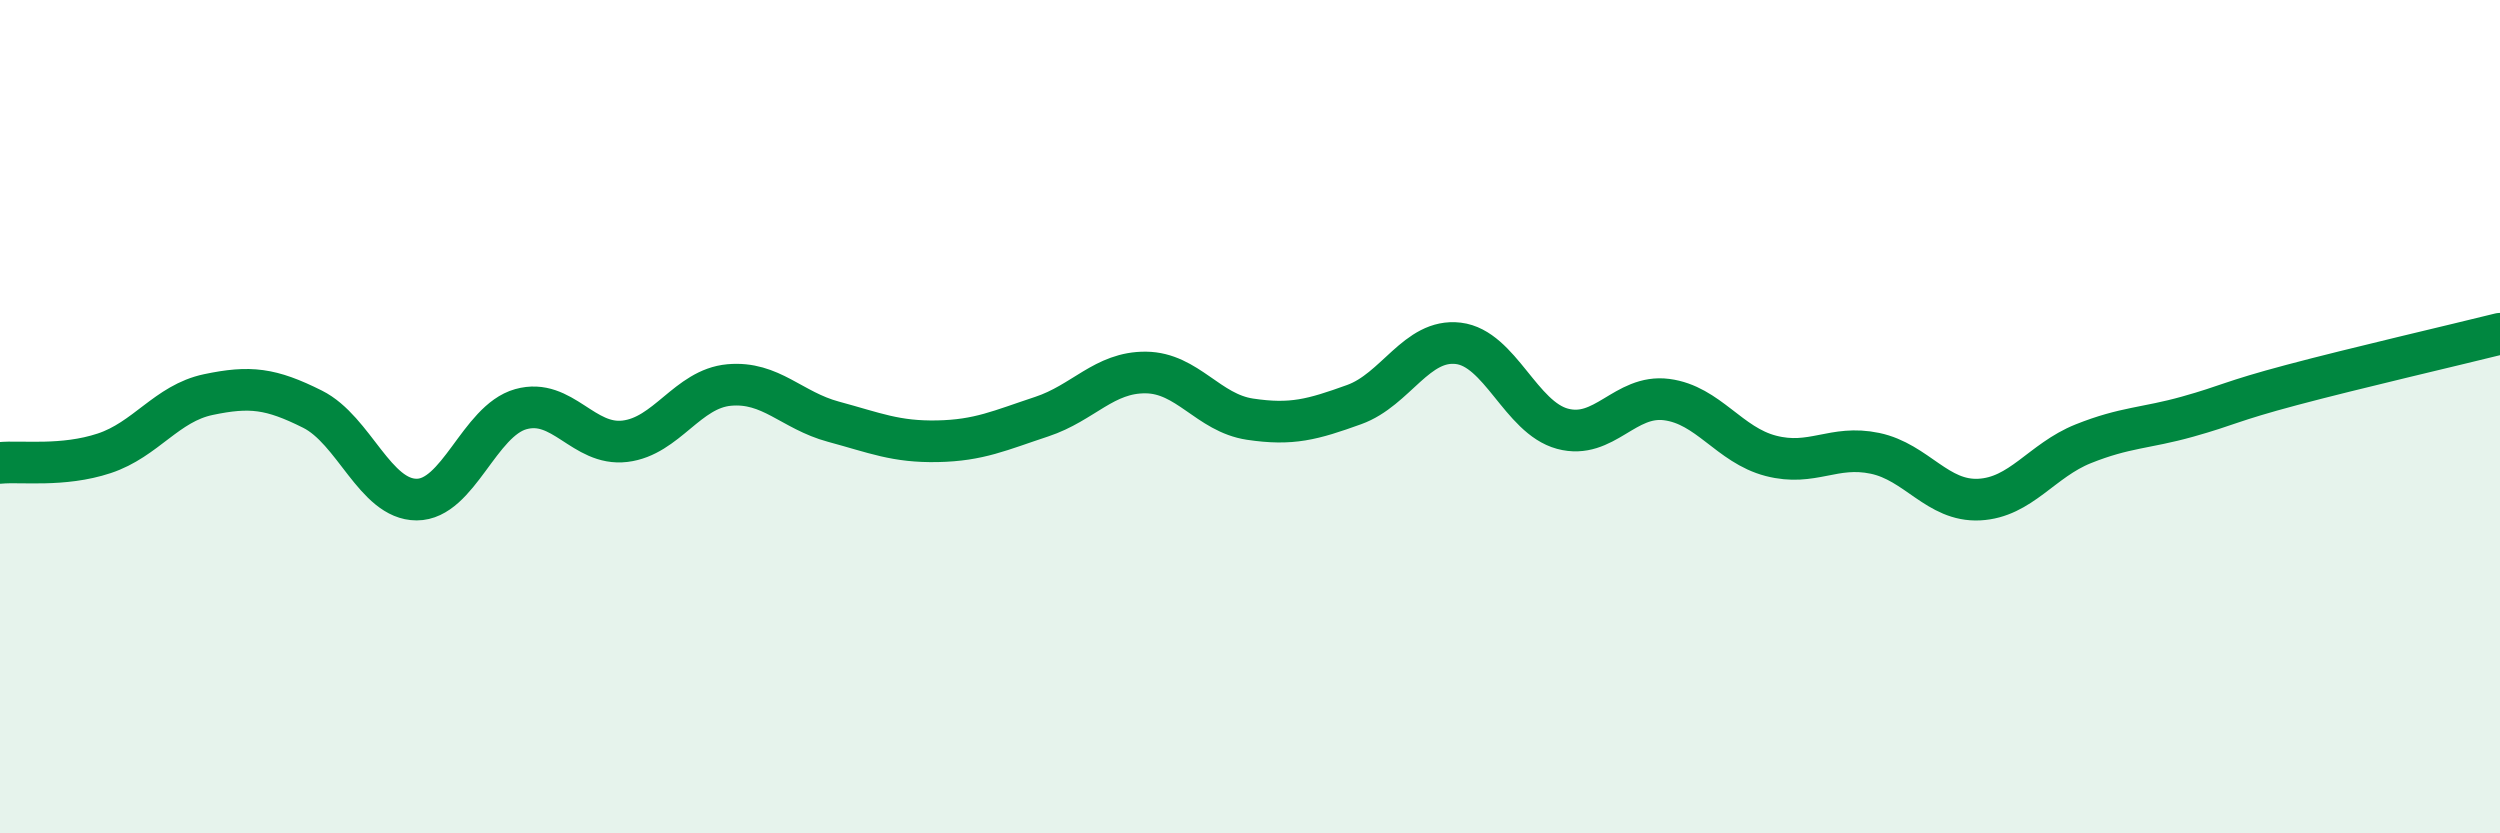
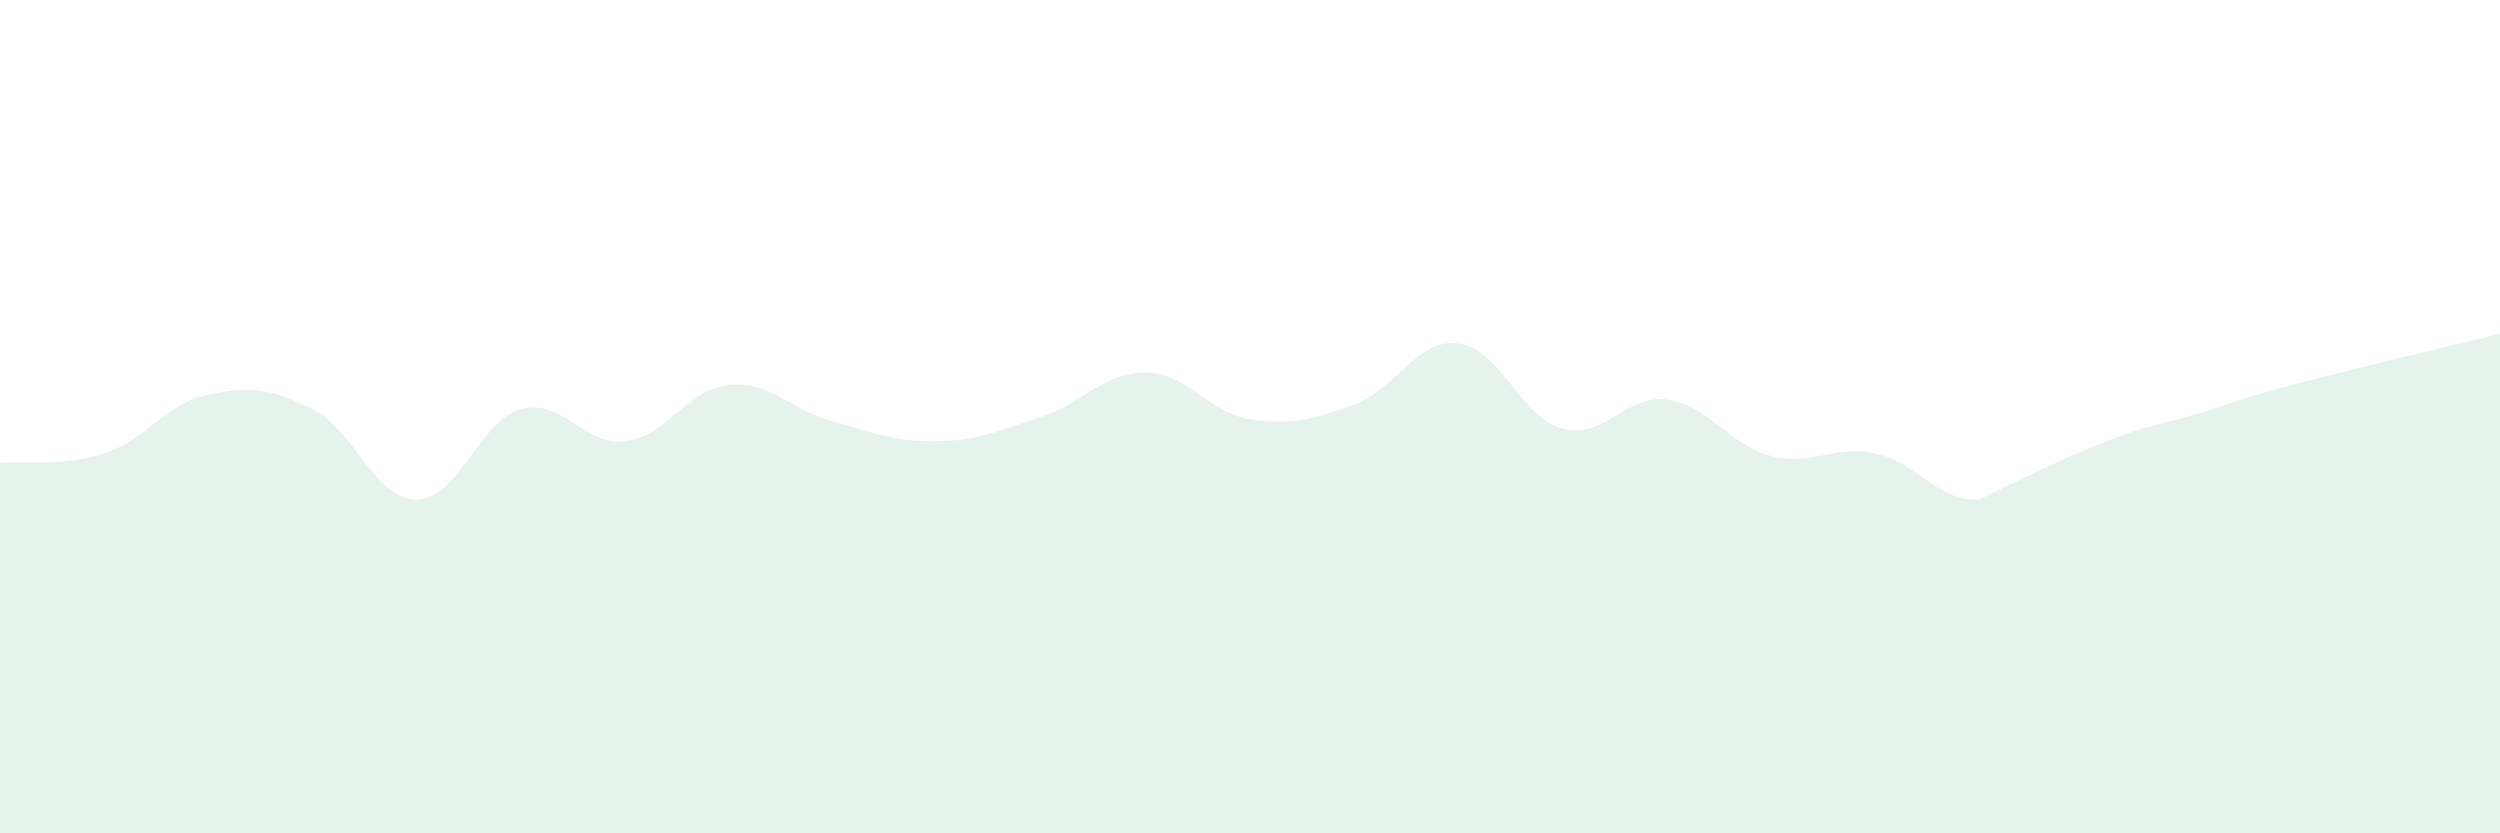
<svg xmlns="http://www.w3.org/2000/svg" width="60" height="20" viewBox="0 0 60 20">
-   <path d="M 0,11.11 C 0.5,11.06 1.5,11.21 2.5,10.88 C 3.5,10.55 4,9.68 5,9.47 C 6,9.26 6.5,9.32 7.5,9.82 C 8.5,10.32 9,11.99 10,11.99 C 11,11.99 11.5,10.1 12.5,9.82 C 13.5,9.54 14,10.71 15,10.59 C 16,10.47 16.5,9.33 17.5,9.24 C 18.5,9.15 19,9.85 20,10.12 C 21,10.39 21.5,10.61 22.5,10.59 C 23.5,10.57 24,10.33 25,10 C 26,9.67 26.5,8.93 27.5,8.94 C 28.5,8.95 29,9.91 30,10.06 C 31,10.21 31.5,10.07 32.5,9.71 C 33.5,9.35 34,8.12 35,8.24 C 36,8.36 36.5,10.02 37.5,10.29 C 38.5,10.56 39,9.46 40,9.59 C 41,9.72 41.5,10.68 42.5,10.94 C 43.5,11.2 44,10.67 45,10.88 C 46,11.09 46.5,12.04 47.5,11.99 C 48.5,11.94 49,11.05 50,10.65 C 51,10.25 51.5,10.28 52.5,10 C 53.5,9.72 53.5,9.64 55,9.24 C 56.5,8.84 59,8.26 60,8.01L60 20L0 20Z" fill="#008740" opacity="0.1" stroke-linecap="round" stroke-linejoin="round" />
-   <path d="M 0,11.11 C 0.5,11.06 1.5,11.21 2.5,10.88 C 3.5,10.55 4,9.68 5,9.47 C 6,9.26 6.5,9.32 7.5,9.82 C 8.5,10.32 9,11.99 10,11.99 C 11,11.99 11.5,10.1 12.5,9.82 C 13.5,9.54 14,10.71 15,10.59 C 16,10.47 16.5,9.33 17.5,9.24 C 18.5,9.15 19,9.85 20,10.12 C 21,10.39 21.5,10.61 22.5,10.59 C 23.5,10.57 24,10.33 25,10 C 26,9.67 26.5,8.93 27.5,8.94 C 28.5,8.95 29,9.91 30,10.06 C 31,10.21 31.5,10.07 32.5,9.71 C 33.5,9.35 34,8.12 35,8.24 C 36,8.36 36.5,10.02 37.5,10.29 C 38.5,10.56 39,9.46 40,9.59 C 41,9.72 41.5,10.68 42.5,10.94 C 43.5,11.2 44,10.67 45,10.88 C 46,11.09 46.5,12.04 47.5,11.99 C 48.5,11.94 49,11.05 50,10.65 C 51,10.25 51.5,10.28 52.5,10 C 53.5,9.72 53.5,9.64 55,9.24 C 56.5,8.84 59,8.26 60,8.01" stroke="#008740" stroke-width="1" fill="none" stroke-linecap="round" stroke-linejoin="round" />
+   <path d="M 0,11.11 C 0.5,11.06 1.5,11.21 2.5,10.88 C 3.5,10.55 4,9.68 5,9.47 C 6,9.26 6.5,9.32 7.5,9.82 C 8.5,10.32 9,11.99 10,11.99 C 11,11.99 11.5,10.1 12.5,9.82 C 13.5,9.54 14,10.71 15,10.59 C 16,10.47 16.5,9.33 17.5,9.24 C 18.5,9.15 19,9.85 20,10.12 C 21,10.39 21.5,10.61 22.5,10.59 C 23.5,10.57 24,10.33 25,10 C 26,9.67 26.5,8.93 27.5,8.94 C 28.5,8.95 29,9.91 30,10.06 C 31,10.21 31.5,10.07 32.5,9.71 C 33.5,9.35 34,8.12 35,8.24 C 36,8.36 36.5,10.02 37.5,10.29 C 38.5,10.56 39,9.46 40,9.59 C 41,9.72 41.5,10.68 42.5,10.94 C 43.5,11.2 44,10.67 45,10.88 C 46,11.09 46.5,12.04 47.5,11.99 C 51,10.25 51.5,10.28 52.5,10 C 53.5,9.72 53.5,9.64 55,9.24 C 56.5,8.84 59,8.26 60,8.01L60 20L0 20Z" fill="#008740" opacity="0.1" stroke-linecap="round" stroke-linejoin="round" />
</svg>